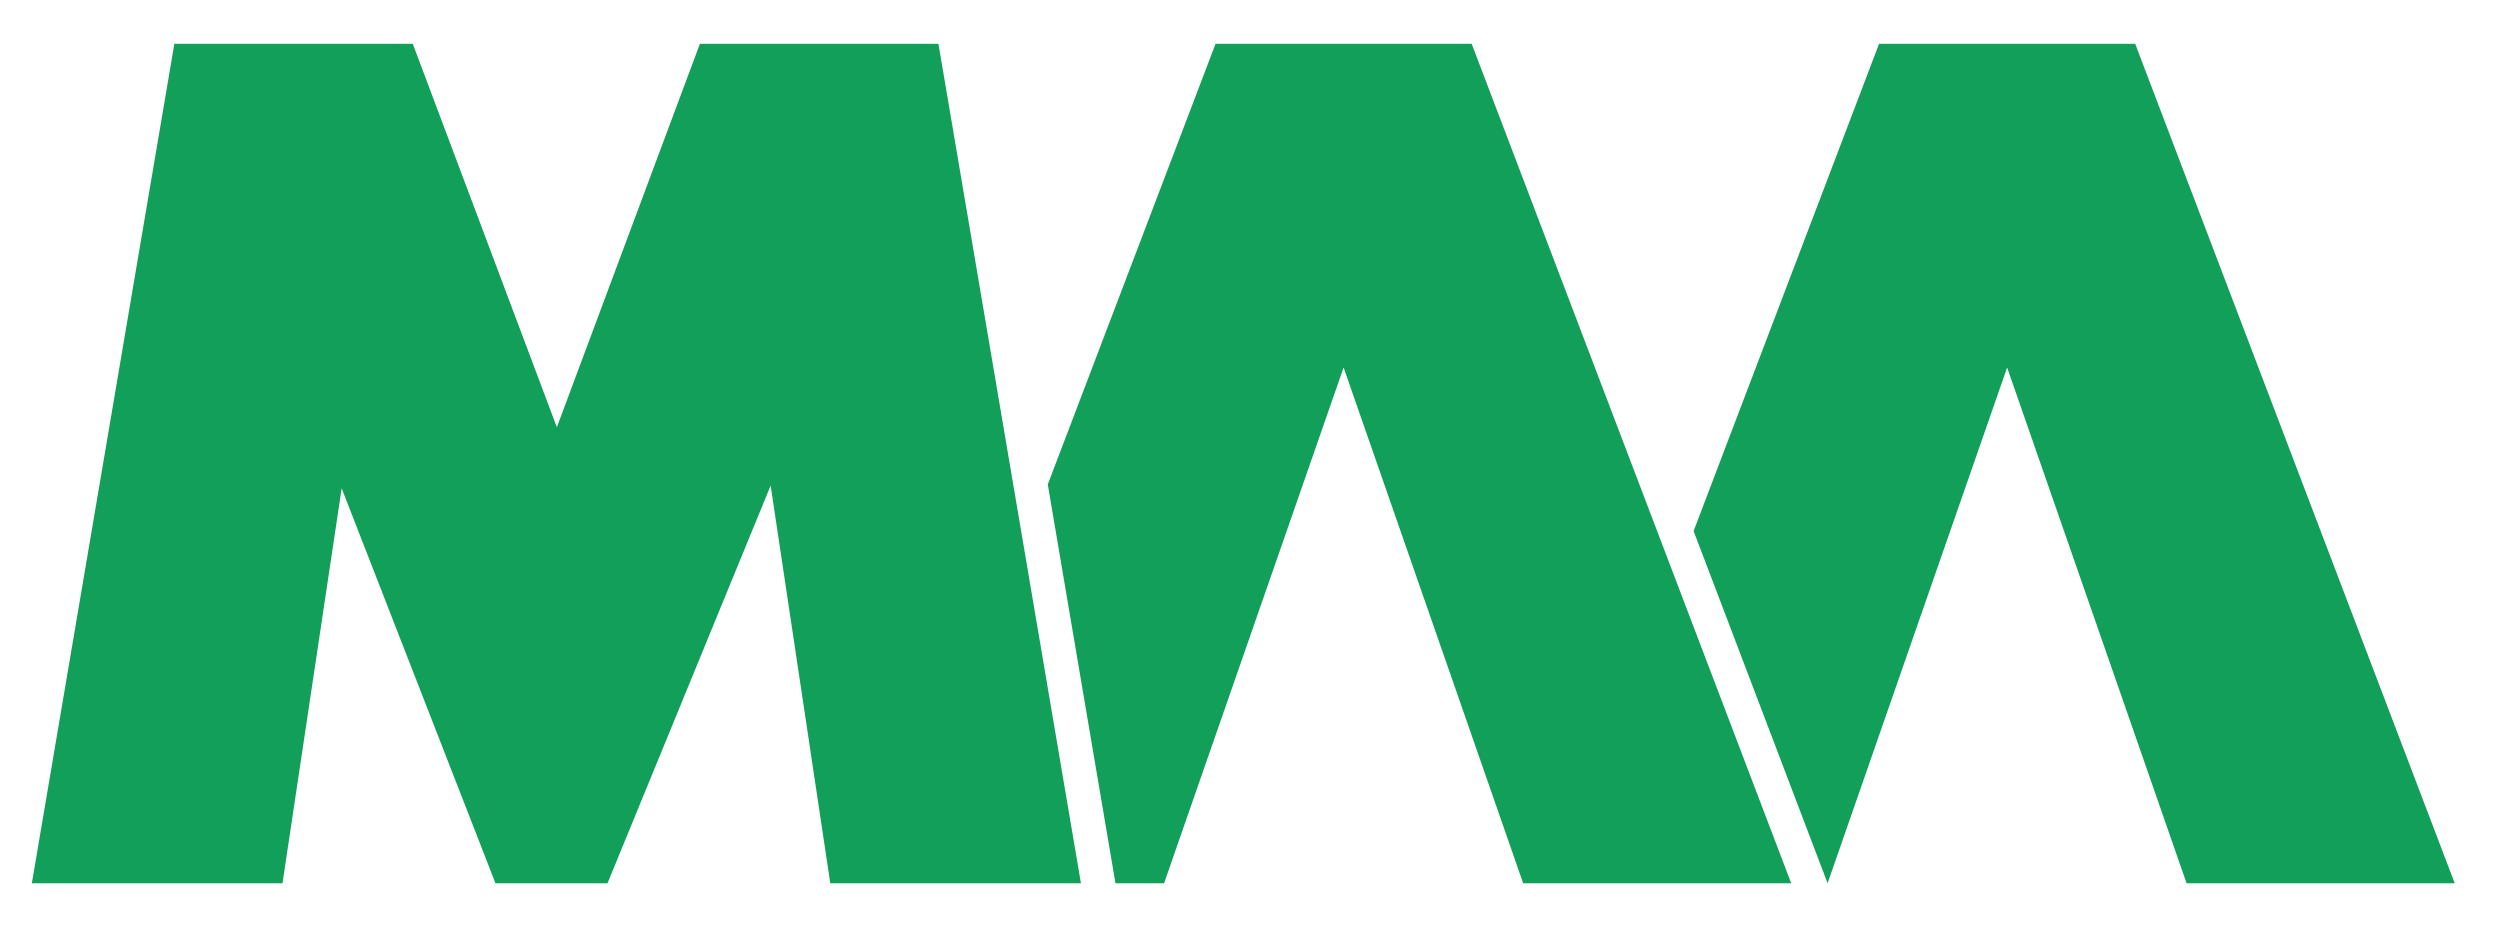
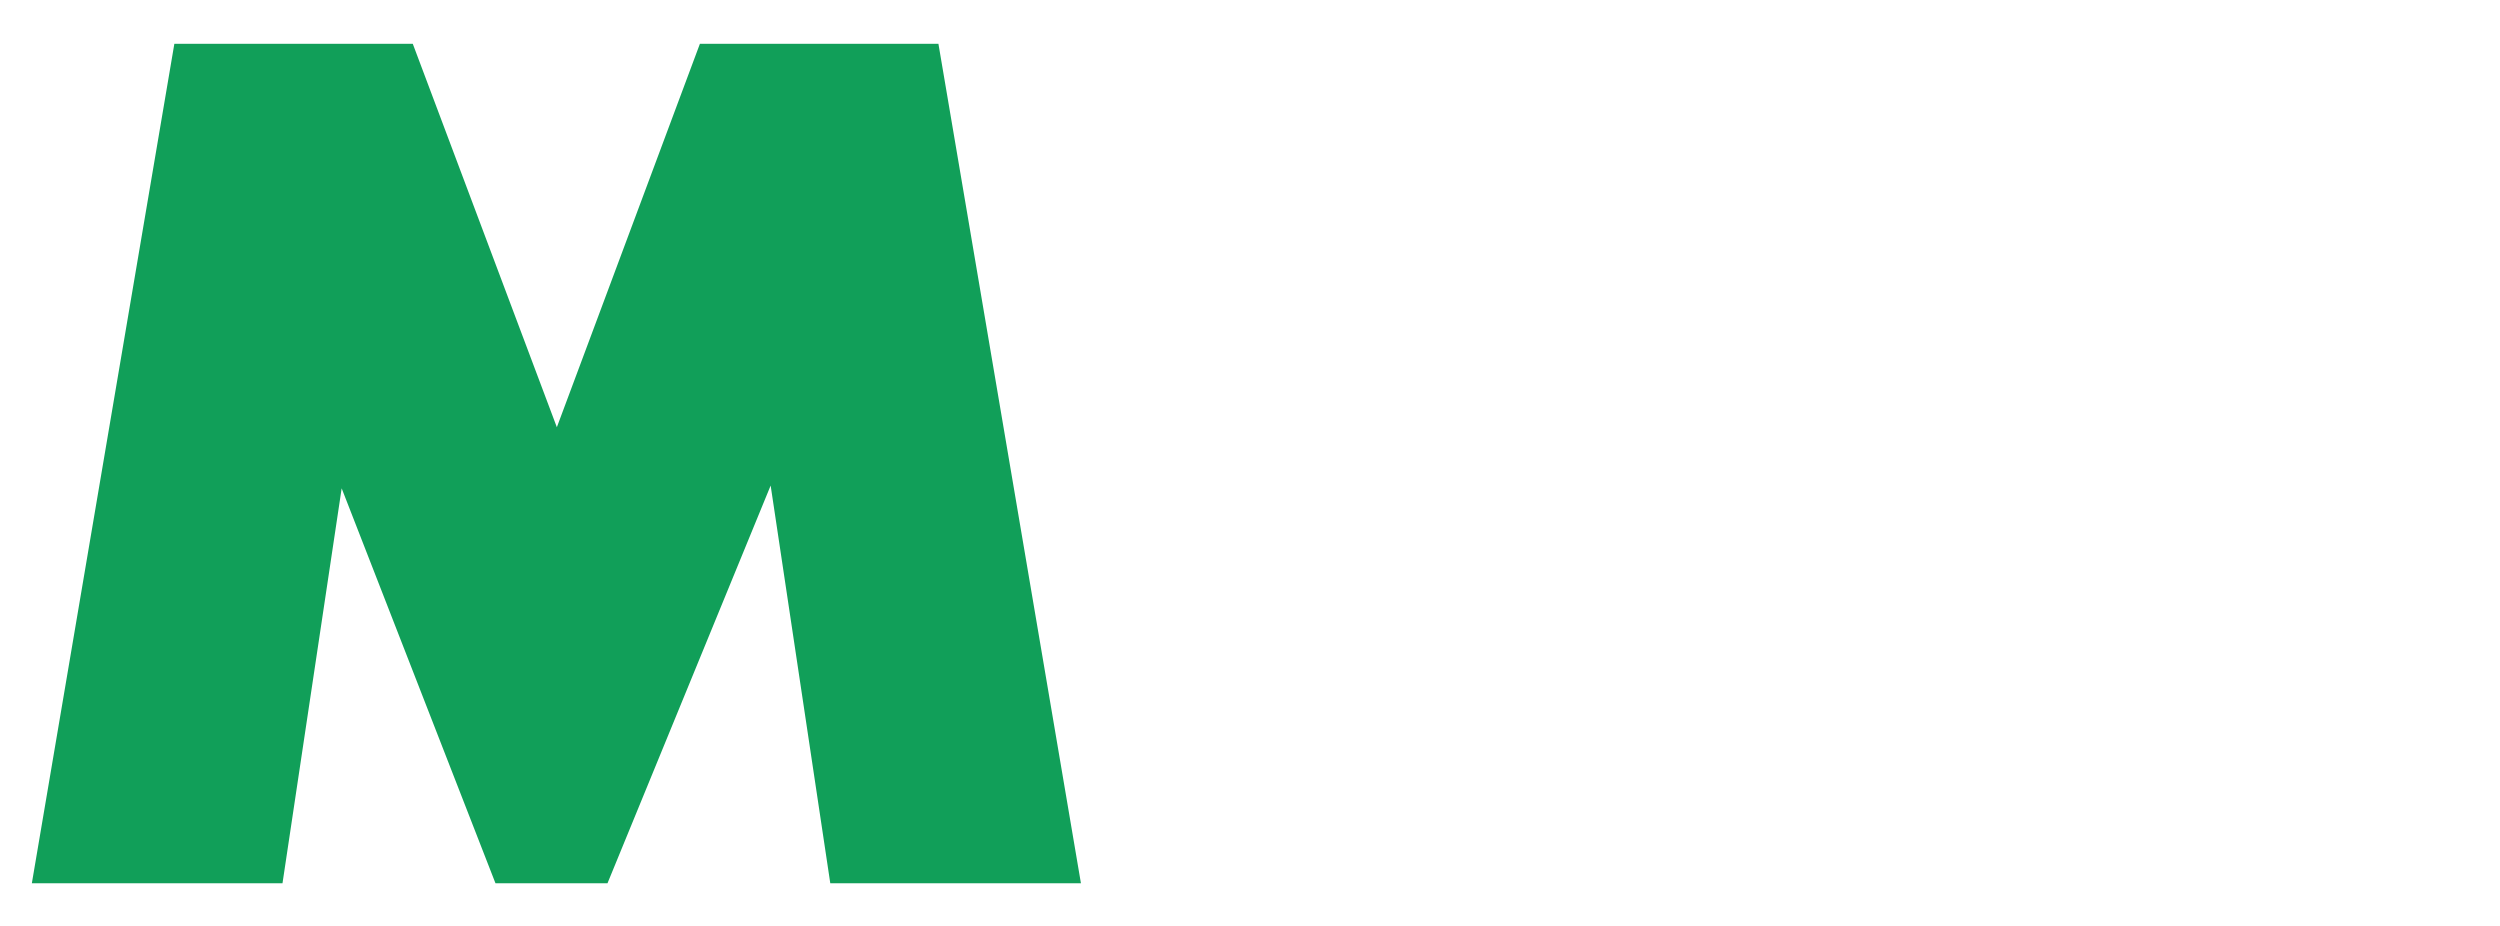
<svg xmlns="http://www.w3.org/2000/svg" id="_レイヤー_1" viewBox="0 0 270 100">
  <defs>
    <style>.cls-1{fill:#119f59;}</style>
  </defs>
-   <polygon class="cls-1" points="230.6 4.73 202.94 4.73 182.91 57.35 197.38 95.39 216.77 39.69 236.15 95.39 265.11 95.39 230.6 4.73" />
-   <polygon class="cls-1" points="158.94 4.73 131.28 4.73 113.16 52.32 120.47 95.39 125.72 95.39 145.11 39.69 164.5 95.39 193.45 95.39 158.94 4.73" />
  <polygon class="cls-1" points="101.35 4.73 75.59 4.73 60.14 46.14 44.58 4.73 18.83 4.73 3.44 95.39 30.51 95.39 36.9 52.74 53.51 95.39 65.61 95.39 83.23 52.44 89.67 95.39 116.74 95.39 101.35 4.73" />
</svg>